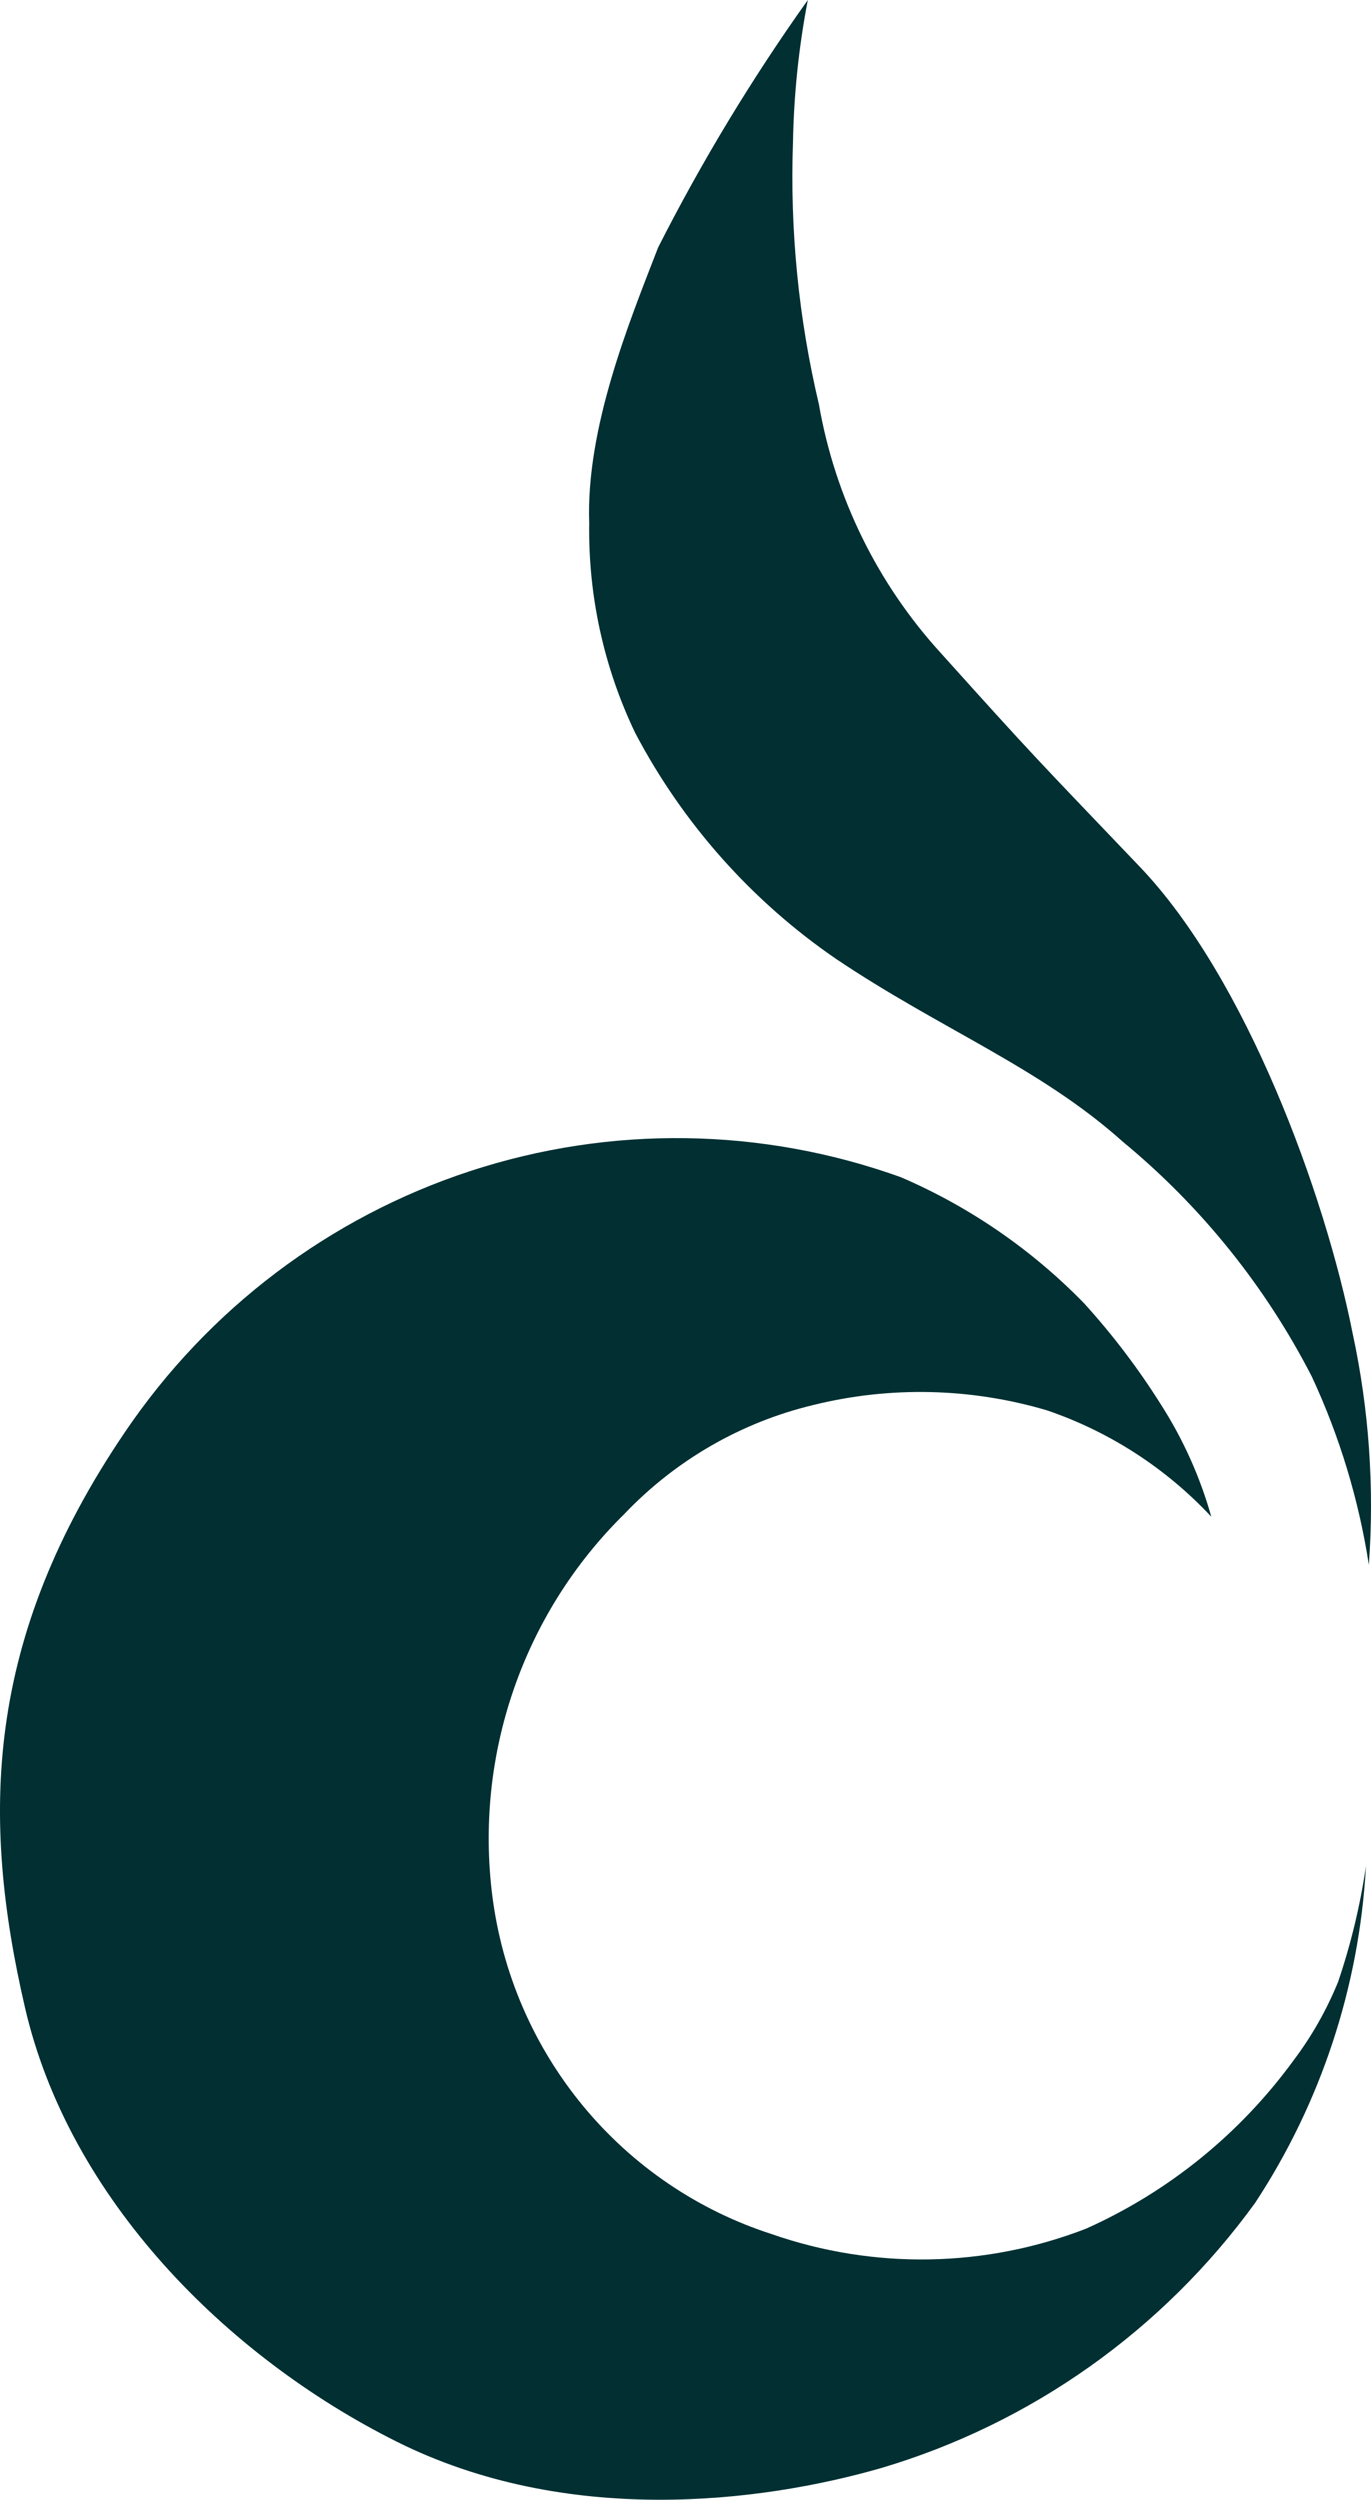
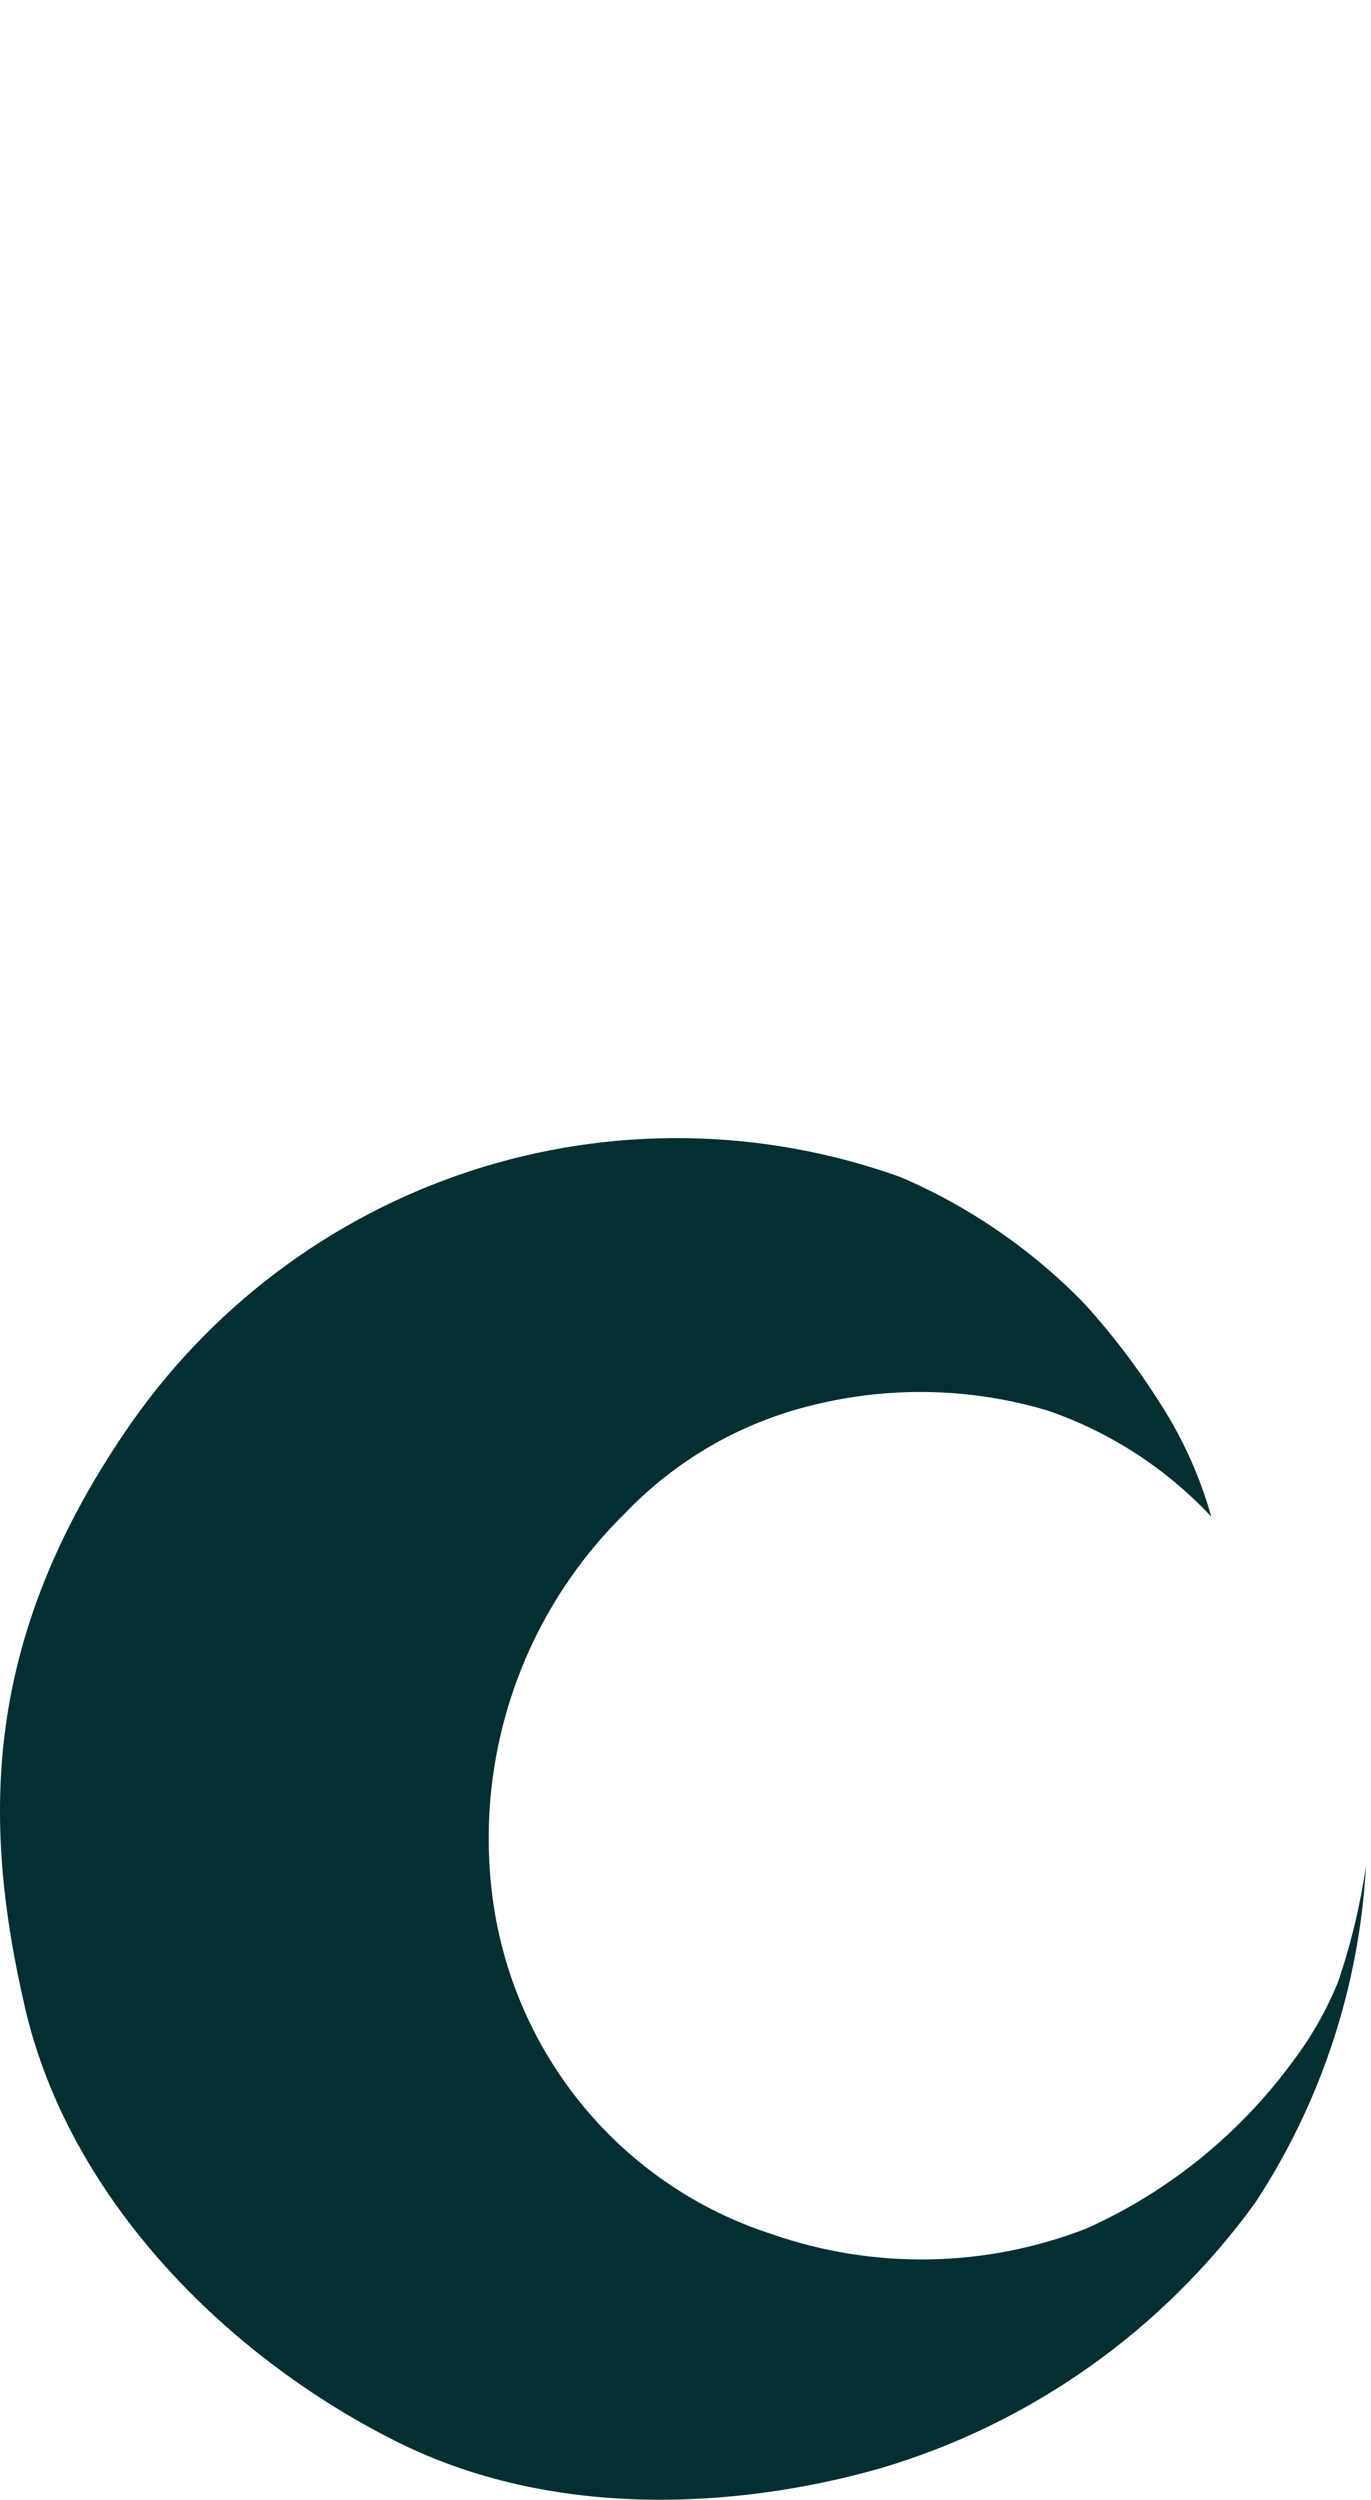
<svg xmlns="http://www.w3.org/2000/svg" width="270" height="492" viewBox="0 0 270 492" fill="none">
  <path fill-rule="evenodd" clip-rule="evenodd" d="M269 367.44C267.67 391.042 260.14 413.864 247.181 433.57C229.002 458.632 203.142 476.966 173.592 485.744C149.656 492.64 111.502 497.27 78.023 480.514C44.544 463.757 13.646 432.748 4.934 395.19C-3.777 357.632 -3.086 322.593 24.673 281.768C41.06 257.59 64.934 239.562 92.564 230.503C120.194 221.443 150.024 221.86 177.393 231.691C190.925 237.503 203.191 245.937 213.496 256.514C219.113 262.692 224.176 269.357 228.626 276.434C233.003 283.261 236.348 290.706 238.55 298.524C229.635 288.978 218.527 281.789 206.204 277.59C191.213 273.146 175.322 272.783 160.146 276.538C145.945 279.943 133.02 287.402 122.918 298.021C113.128 307.654 105.687 319.443 101.181 332.462C96.674 345.481 95.224 359.376 96.946 373.055C98.864 388.3 105.066 402.675 114.822 414.487C124.577 426.299 137.479 435.056 152.008 439.726C172.13 446.725 194.058 446.337 213.923 438.63C230.172 431.349 244.256 419.923 254.782 405.479C258.346 400.743 261.284 395.562 263.523 390.064C266.02 382.705 267.849 375.132 268.985 367.44" fill="#012F32" />
-   <path fill-rule="evenodd" clip-rule="evenodd" d="M269.577 308C270.688 292.709 269.607 277.336 266.368 262.352C260.965 235.131 245.456 192.56 224.477 170.607C203.499 148.654 203.55 148.838 185.354 128.612C172.82 114.918 164.464 97.908 161.277 79.599C157.273 62.688 155.554 45.315 156.168 27.945C156.337 18.563 157.315 9.213 159.091 0C148.068 15.476 138.213 31.755 129.61 48.703C123.957 63.299 115.367 84.189 116.037 102.984C115.824 117.256 118.924 131.383 125.091 144.248C134.47 162.081 148.049 177.35 164.648 188.73C185.259 202.581 204.875 210.13 221.135 224.726C236.551 237.435 249.215 253.167 258.352 270.956C263.82 282.708 267.599 295.185 269.577 308Z" fill="#012F32" />
</svg>